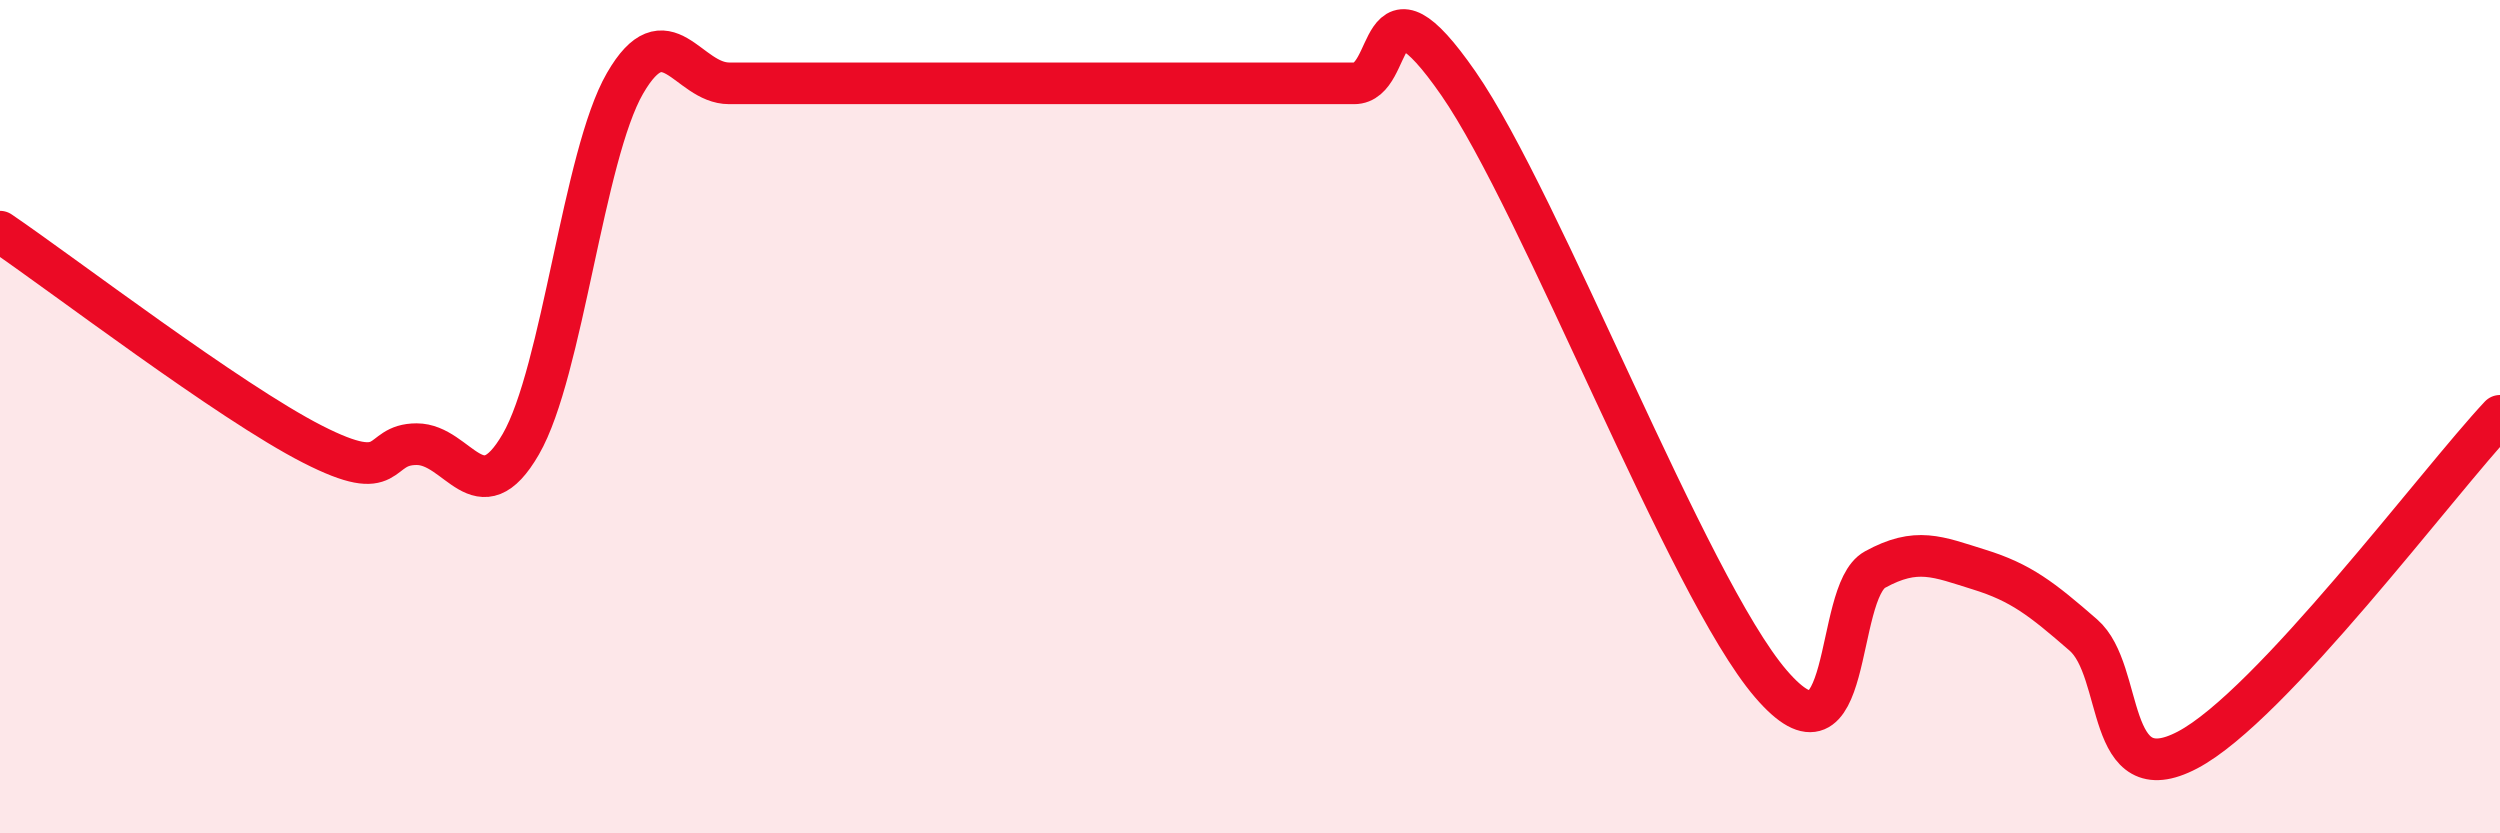
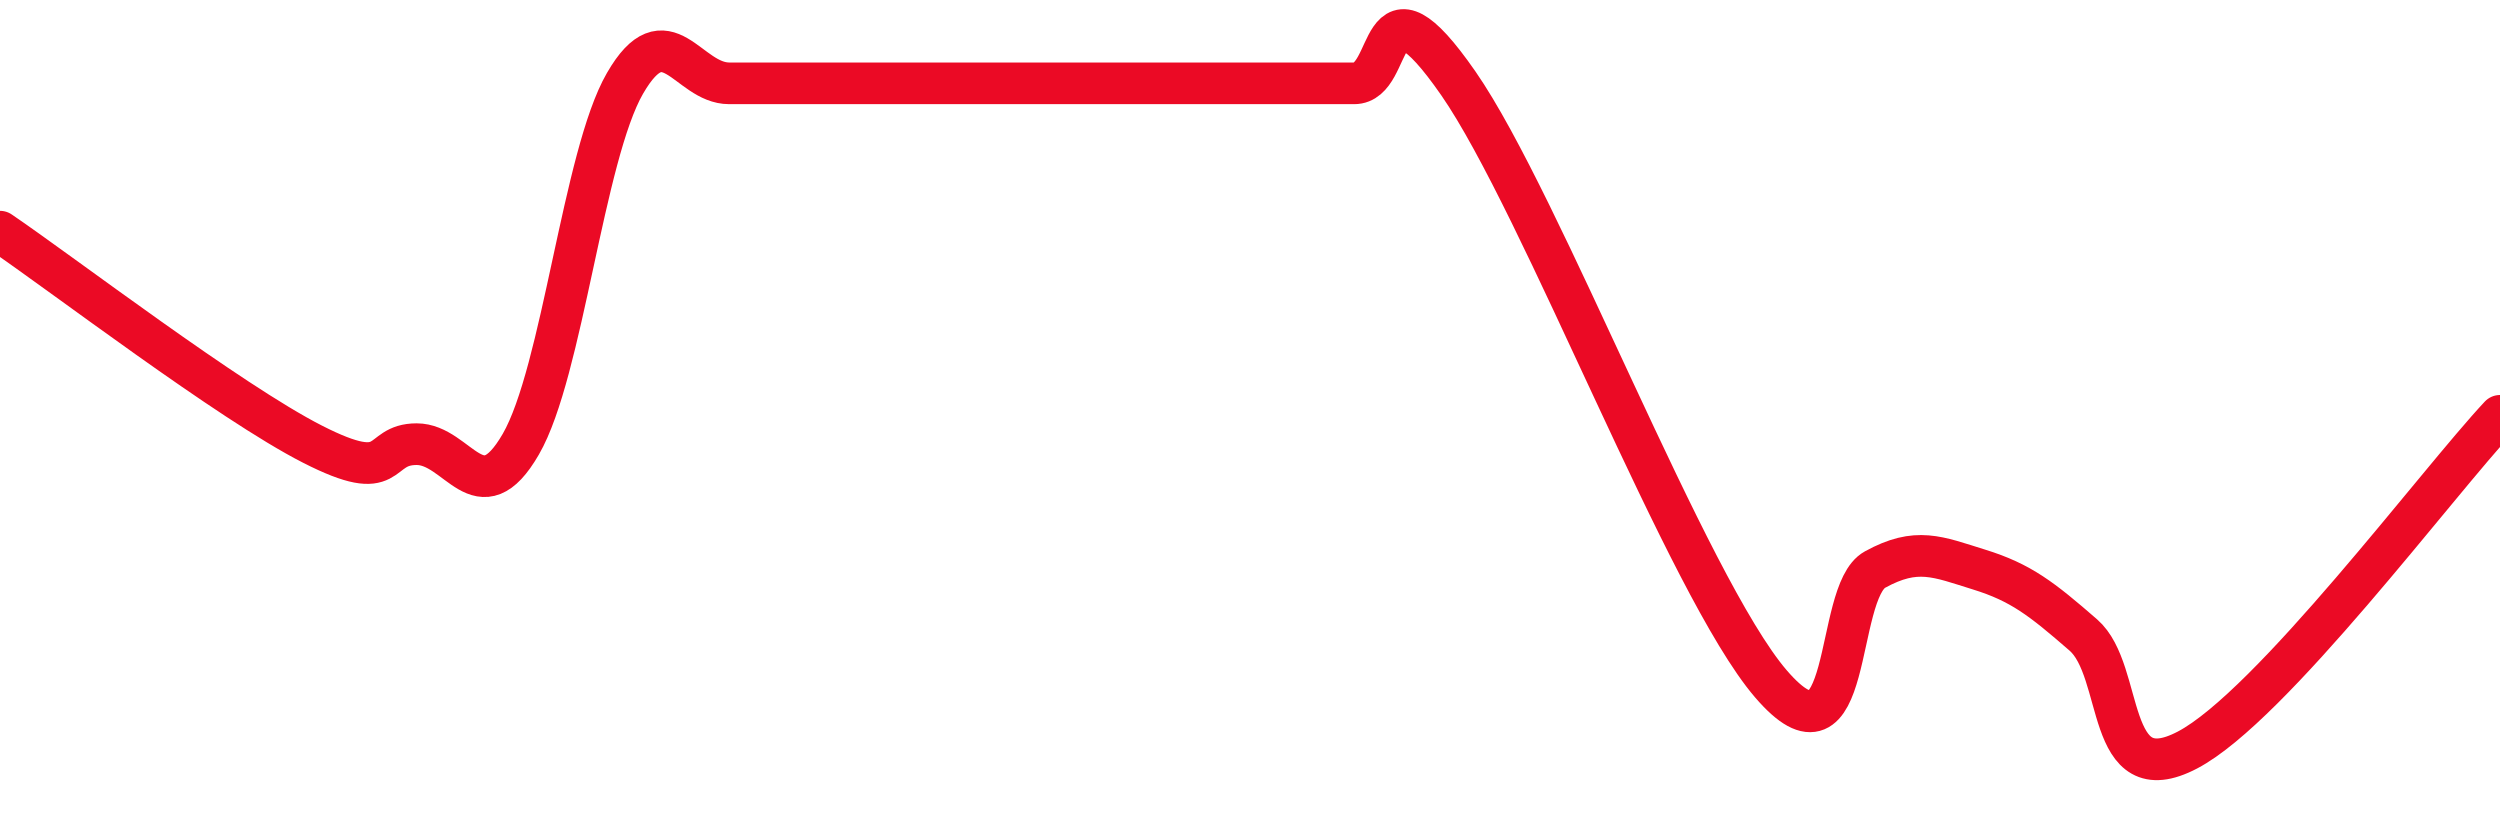
<svg xmlns="http://www.w3.org/2000/svg" width="60" height="20" viewBox="0 0 60 20">
-   <path d="M 0,5.56 C 1.5,6.58 5.5,9.64 7.5,10.66 C 9.5,11.68 9,10.66 10,10.66 C 11,10.66 11.5,12.39 12.5,10.66 C 13.5,8.93 14,3.73 15,2 C 16,0.27 16.5,2 17.5,2 C 18.5,2 19,2 20,2 C 21,2 21.5,2 22.5,2 C 23.5,2 24,2 25,2 C 26,2 26.5,2 27.5,2 C 28.5,2 29,2 30,2 C 31,2 31.5,2 32.5,2 C 33.5,2 33,-0.88 35,2 C 37,4.88 40.5,14.08 42.5,16.41 C 44.5,18.74 44,14.22 45,13.67 C 46,13.12 46.5,13.36 47.5,13.67 C 48.5,13.98 49,14.37 50,15.24 C 51,16.11 50.5,19.05 52.5,18 C 54.5,16.95 58.5,11.58 60,9.98L60 20L0 20Z" fill="#EB0A25" opacity="0.1" stroke-linecap="round" stroke-linejoin="round" />
  <path d="M 0,5.56 C 1.5,6.58 5.5,9.64 7.5,10.66 C 9.5,11.68 9,10.66 10,10.66 C 11,10.66 11.5,12.39 12.5,10.66 C 13.5,8.93 14,3.73 15,2 C 16,0.27 16.5,2 17.5,2 C 18.5,2 19,2 20,2 C 21,2 21.5,2 22.5,2 C 23.5,2 24,2 25,2 C 26,2 26.5,2 27.5,2 C 28.5,2 29,2 30,2 C 31,2 31.5,2 32.5,2 C 33.5,2 33,-0.88 35,2 C 37,4.88 40.5,14.08 42.5,16.41 C 44.5,18.74 44,14.22 45,13.67 C 46,13.12 46.5,13.36 47.5,13.67 C 48.5,13.98 49,14.37 50,15.24 C 51,16.11 50.5,19.05 52.5,18 C 54.5,16.95 58.5,11.58 60,9.98" stroke="#EB0A25" stroke-width="1" fill="none" stroke-linecap="round" stroke-linejoin="round" />
</svg>